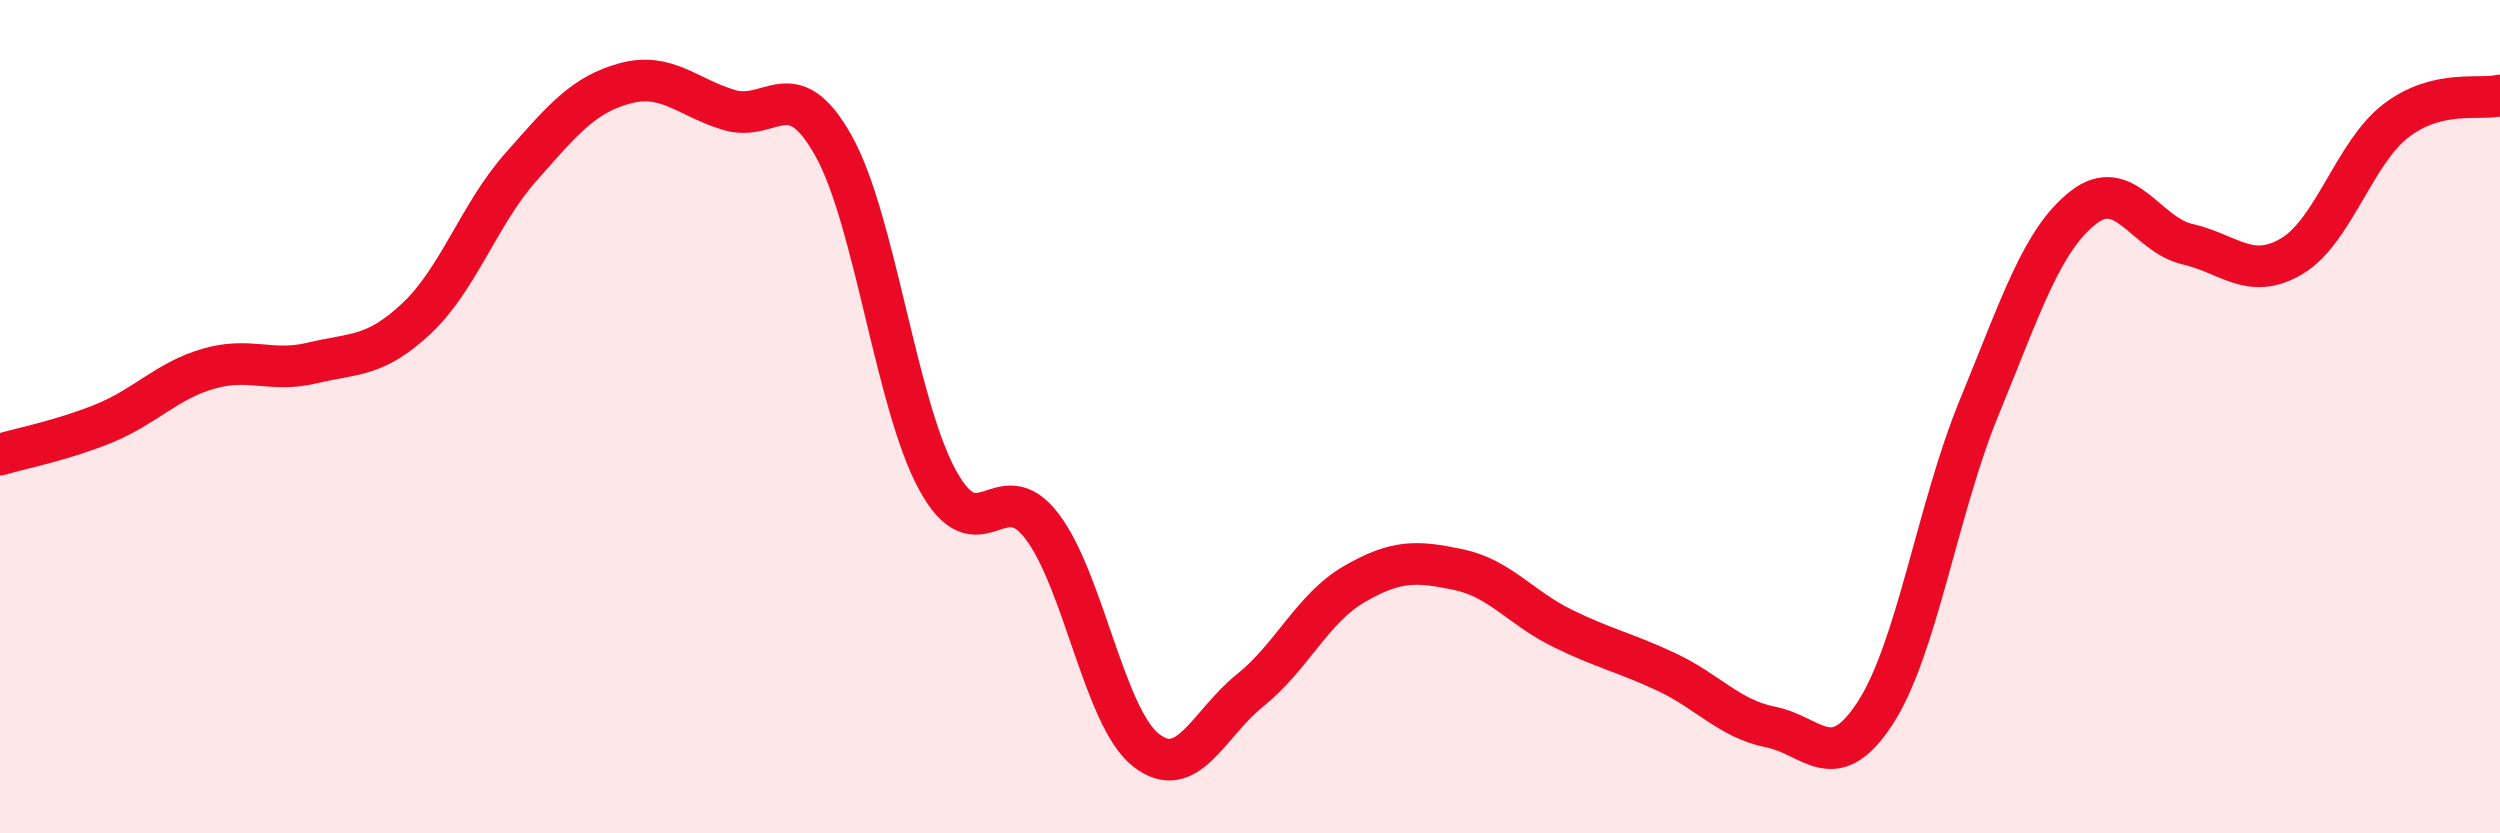
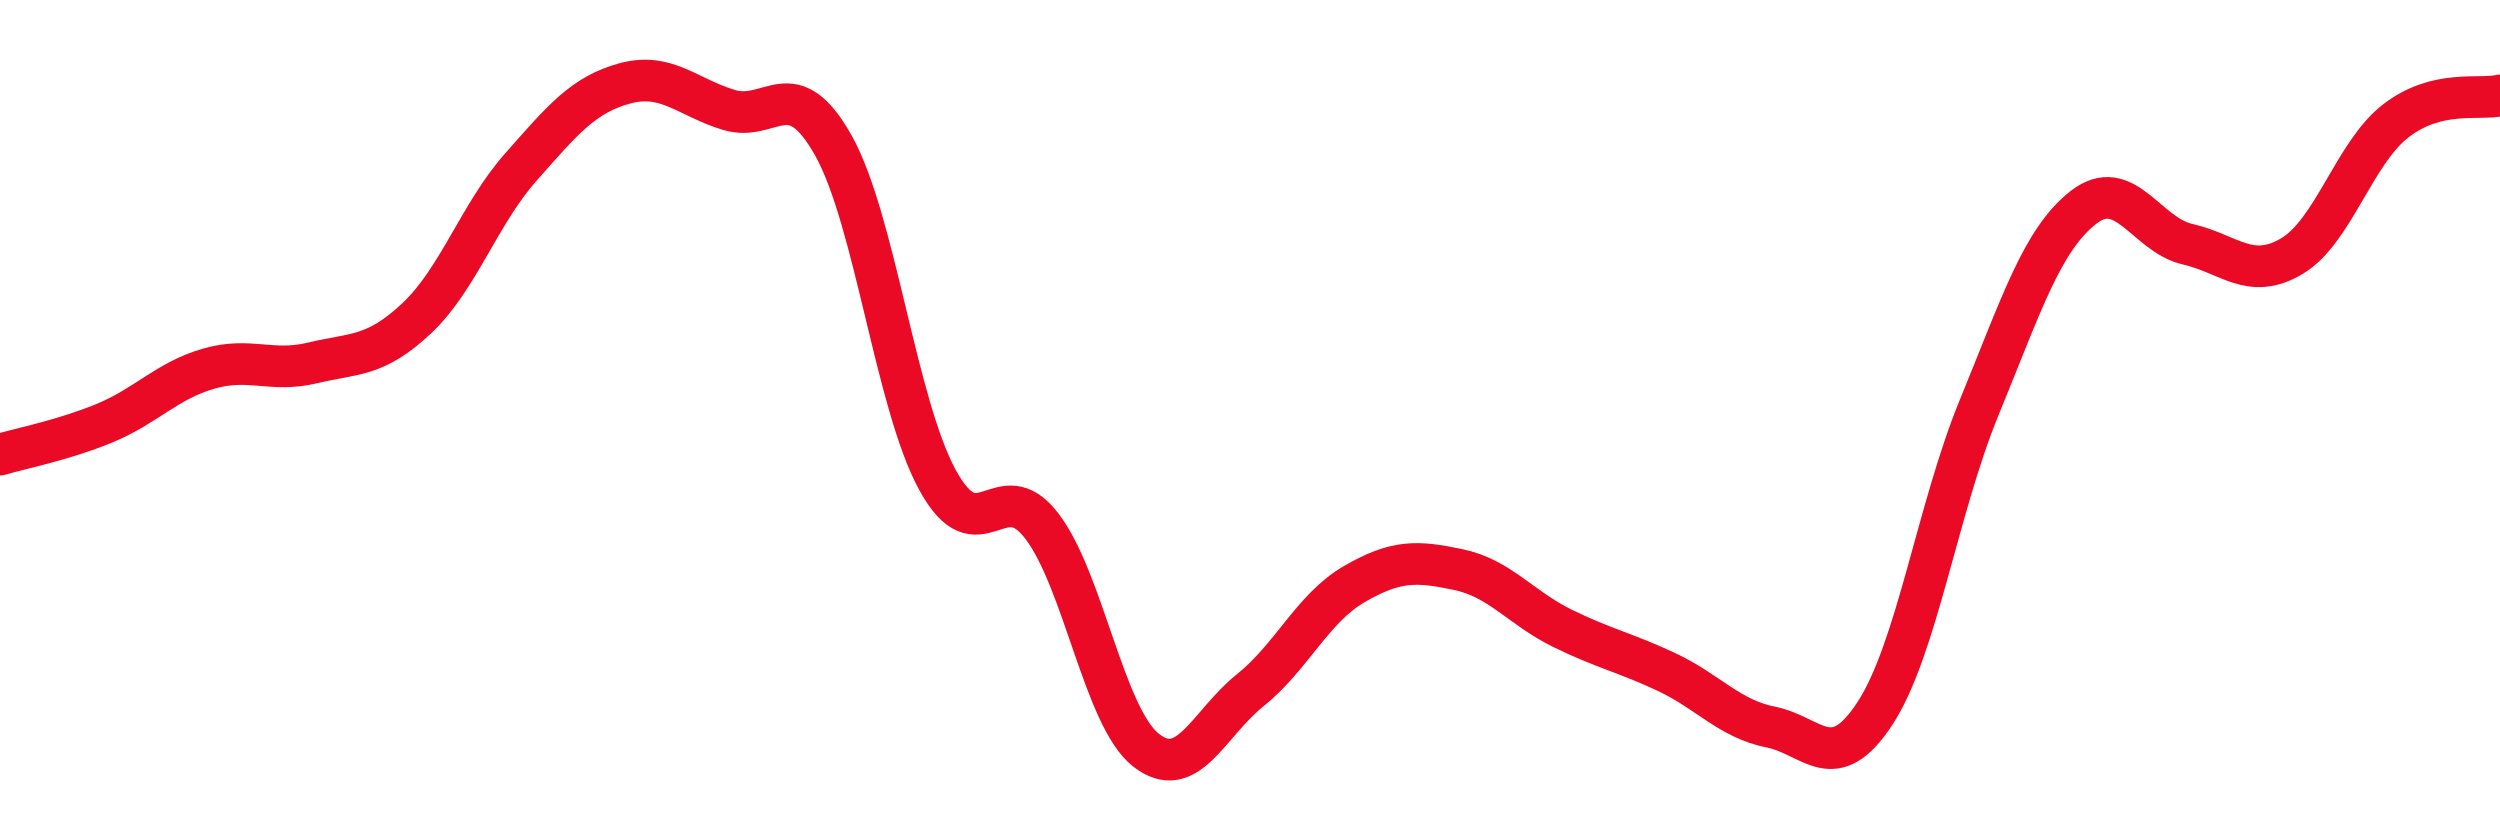
<svg xmlns="http://www.w3.org/2000/svg" width="60" height="20" viewBox="0 0 60 20">
-   <path d="M 0,10.91 C 0.5,10.76 1.5,10.57 2.5,10.16 C 3.5,9.75 4,9.14 5,8.85 C 6,8.56 6.5,8.95 7.5,8.71 C 8.5,8.47 9,8.58 10,7.64 C 11,6.7 11.5,5.14 12.5,4.01 C 13.5,2.88 14,2.27 15,2 C 16,1.73 16.5,2.34 17.5,2.64 C 18.5,2.94 19,1.71 20,3.49 C 21,5.27 21.5,9.69 22.5,11.52 C 23.5,13.35 24,11.32 25,12.62 C 26,13.92 26.5,17.21 27.5,18 C 28.5,18.79 29,17.37 30,16.57 C 31,15.77 31.5,14.6 32.5,14.02 C 33.5,13.44 34,13.46 35,13.67 C 36,13.88 36.5,14.59 37.5,15.08 C 38.5,15.57 39,15.66 40,16.13 C 41,16.6 41.5,17.25 42.5,17.45 C 43.5,17.65 44,18.65 45,17.12 C 46,15.59 46.5,12.21 47.5,9.78 C 48.5,7.35 49,5.76 50,4.98 C 51,4.2 51.5,5.63 52.5,5.86 C 53.5,6.09 54,6.74 55,6.15 C 56,5.56 56.5,3.67 57.5,2.9 C 58.5,2.13 59.5,2.41 60,2.29L60 20L0 20Z" fill="#EB0A25" opacity="0.1" stroke-linecap="round" stroke-linejoin="round" />
  <path d="M 0,10.91 C 0.5,10.76 1.5,10.57 2.5,10.16 C 3.5,9.75 4,9.14 5,8.85 C 6,8.56 6.5,8.95 7.5,8.71 C 8.5,8.47 9,8.58 10,7.64 C 11,6.7 11.5,5.14 12.5,4.01 C 13.5,2.88 14,2.27 15,2 C 16,1.73 16.5,2.34 17.5,2.64 C 18.5,2.94 19,1.71 20,3.49 C 21,5.27 21.5,9.69 22.5,11.52 C 23.5,13.35 24,11.32 25,12.62 C 26,13.92 26.5,17.21 27.5,18 C 28.5,18.79 29,17.37 30,16.57 C 31,15.77 31.5,14.6 32.5,14.02 C 33.5,13.44 34,13.46 35,13.67 C 36,13.88 36.5,14.59 37.5,15.08 C 38.5,15.57 39,15.66 40,16.13 C 41,16.6 41.5,17.25 42.5,17.45 C 43.5,17.65 44,18.65 45,17.12 C 46,15.59 46.5,12.21 47.5,9.78 C 48.5,7.35 49,5.76 50,4.98 C 51,4.2 51.5,5.63 52.5,5.86 C 53.5,6.09 54,6.74 55,6.15 C 56,5.56 56.5,3.67 57.5,2.9 C 58.5,2.13 59.5,2.41 60,2.29" stroke="#EB0A25" stroke-width="1" fill="none" stroke-linecap="round" stroke-linejoin="round" />
</svg>